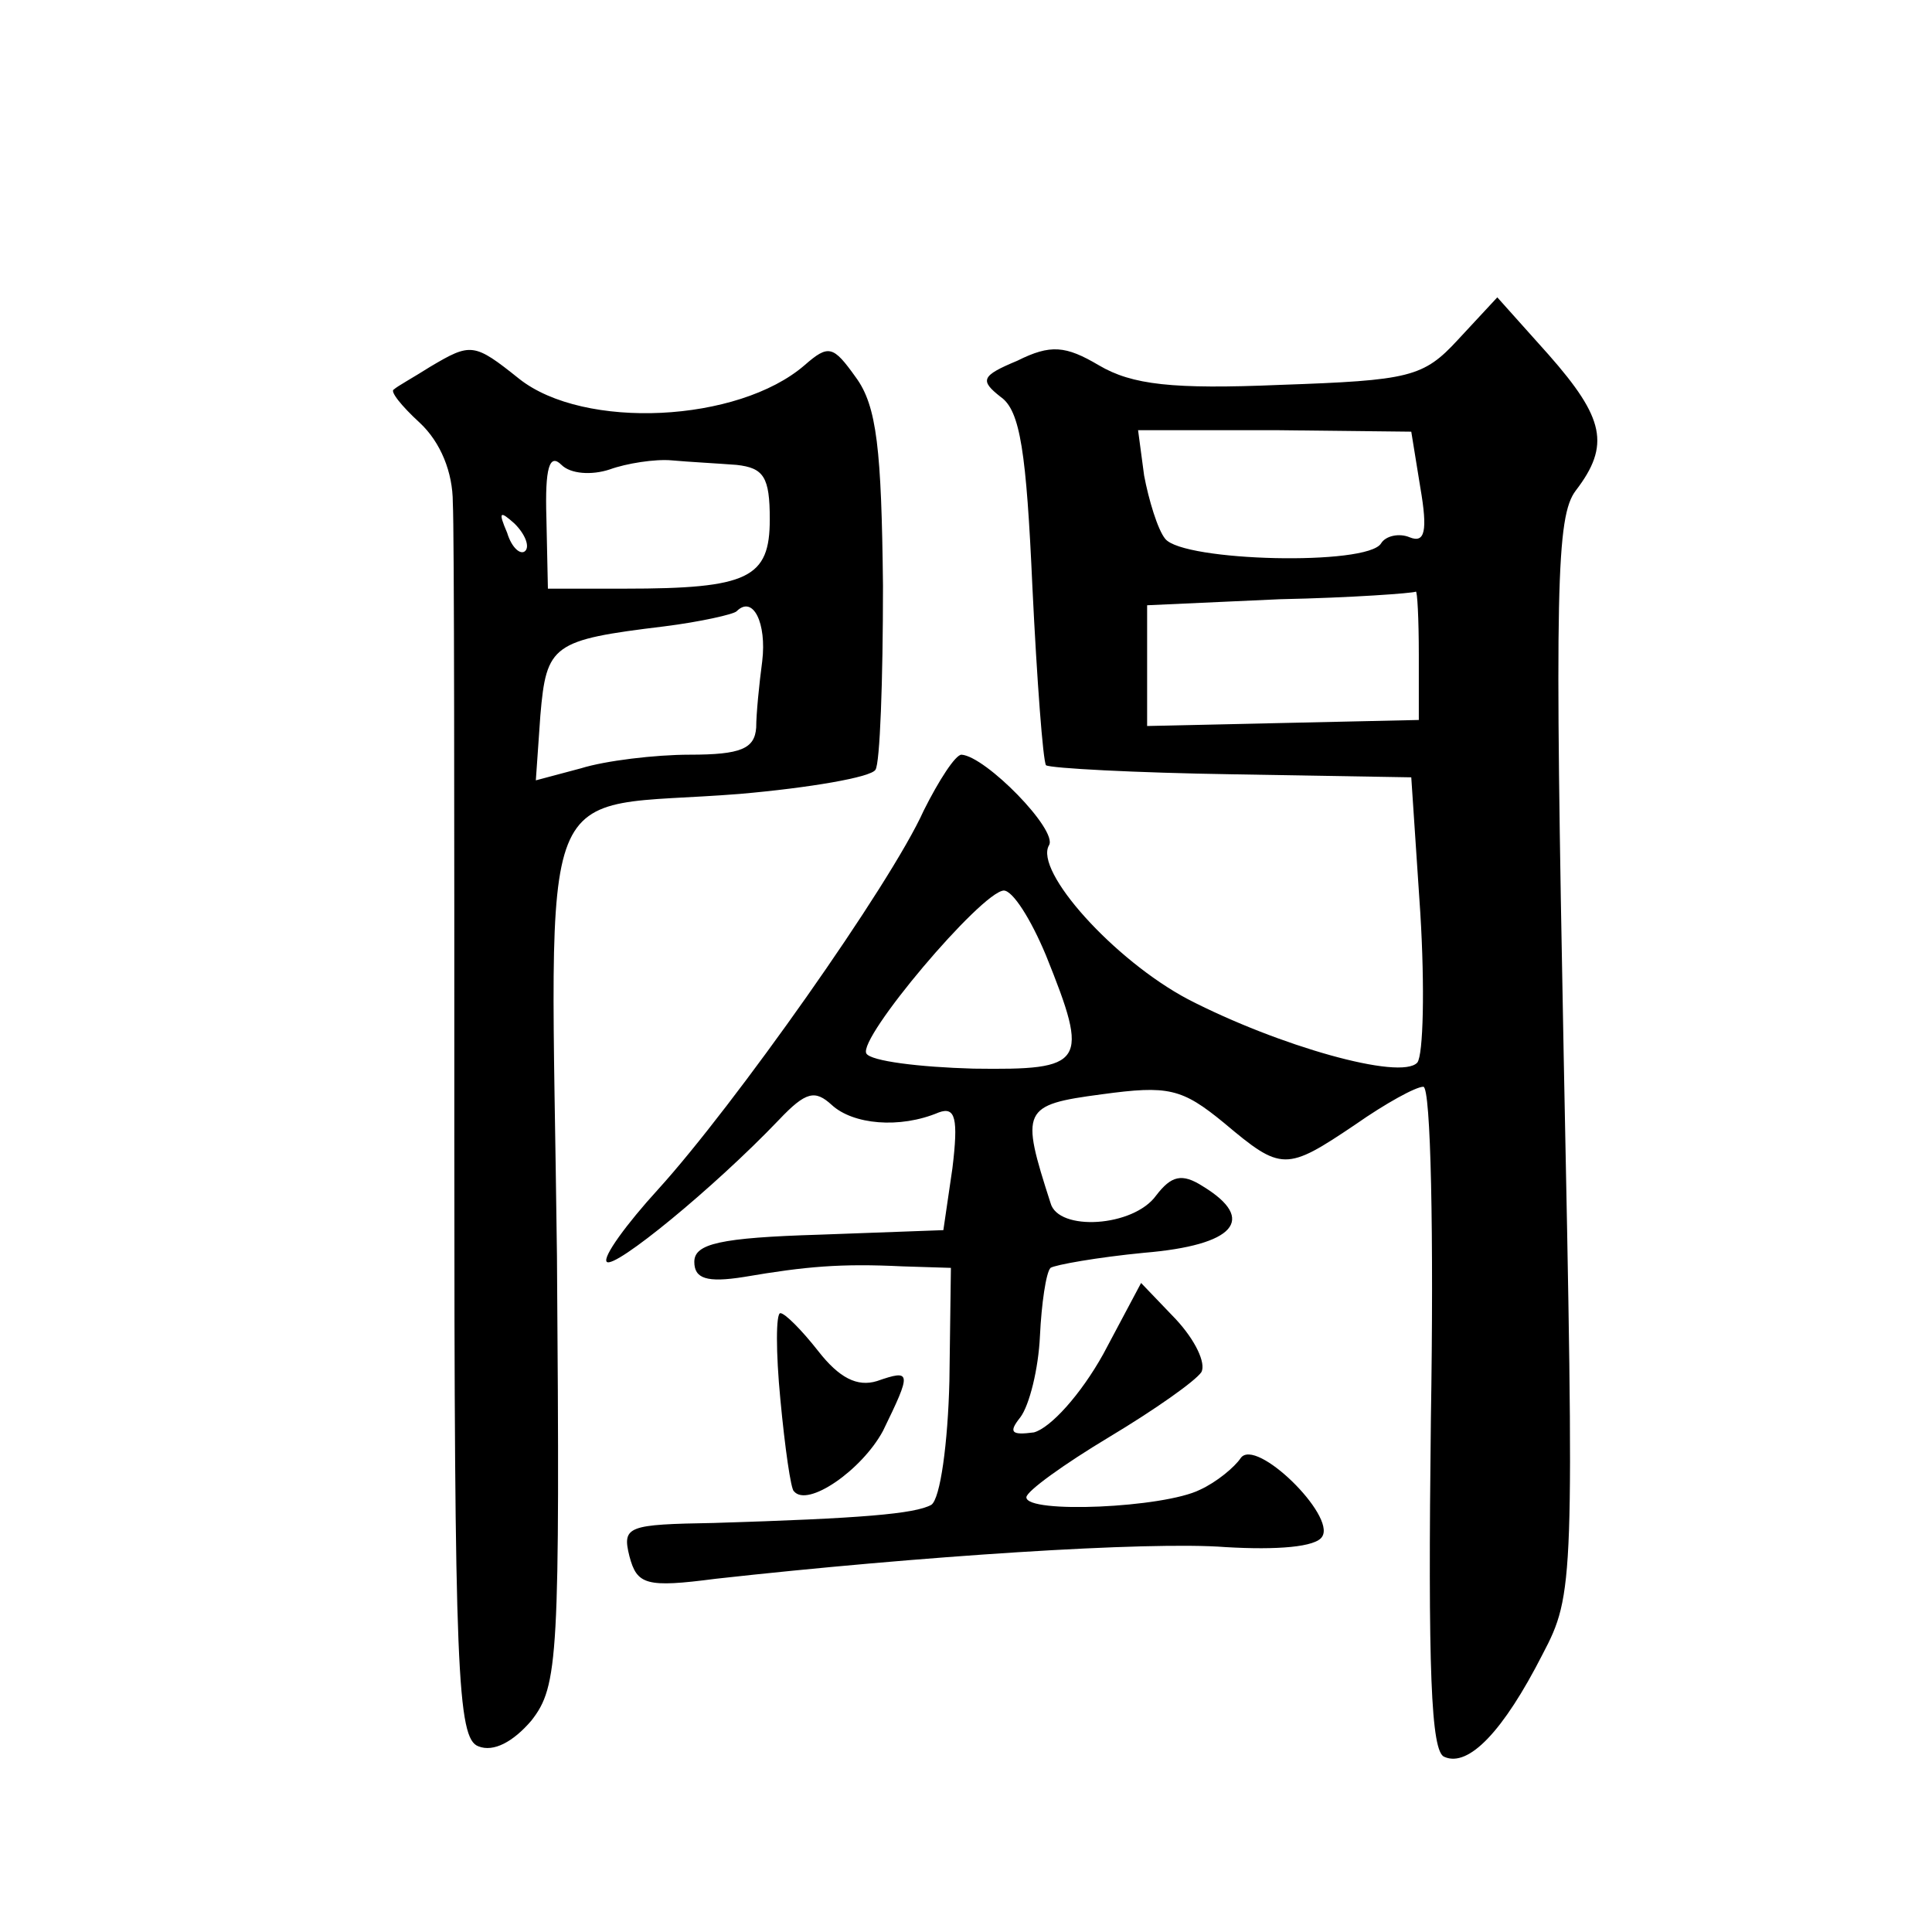
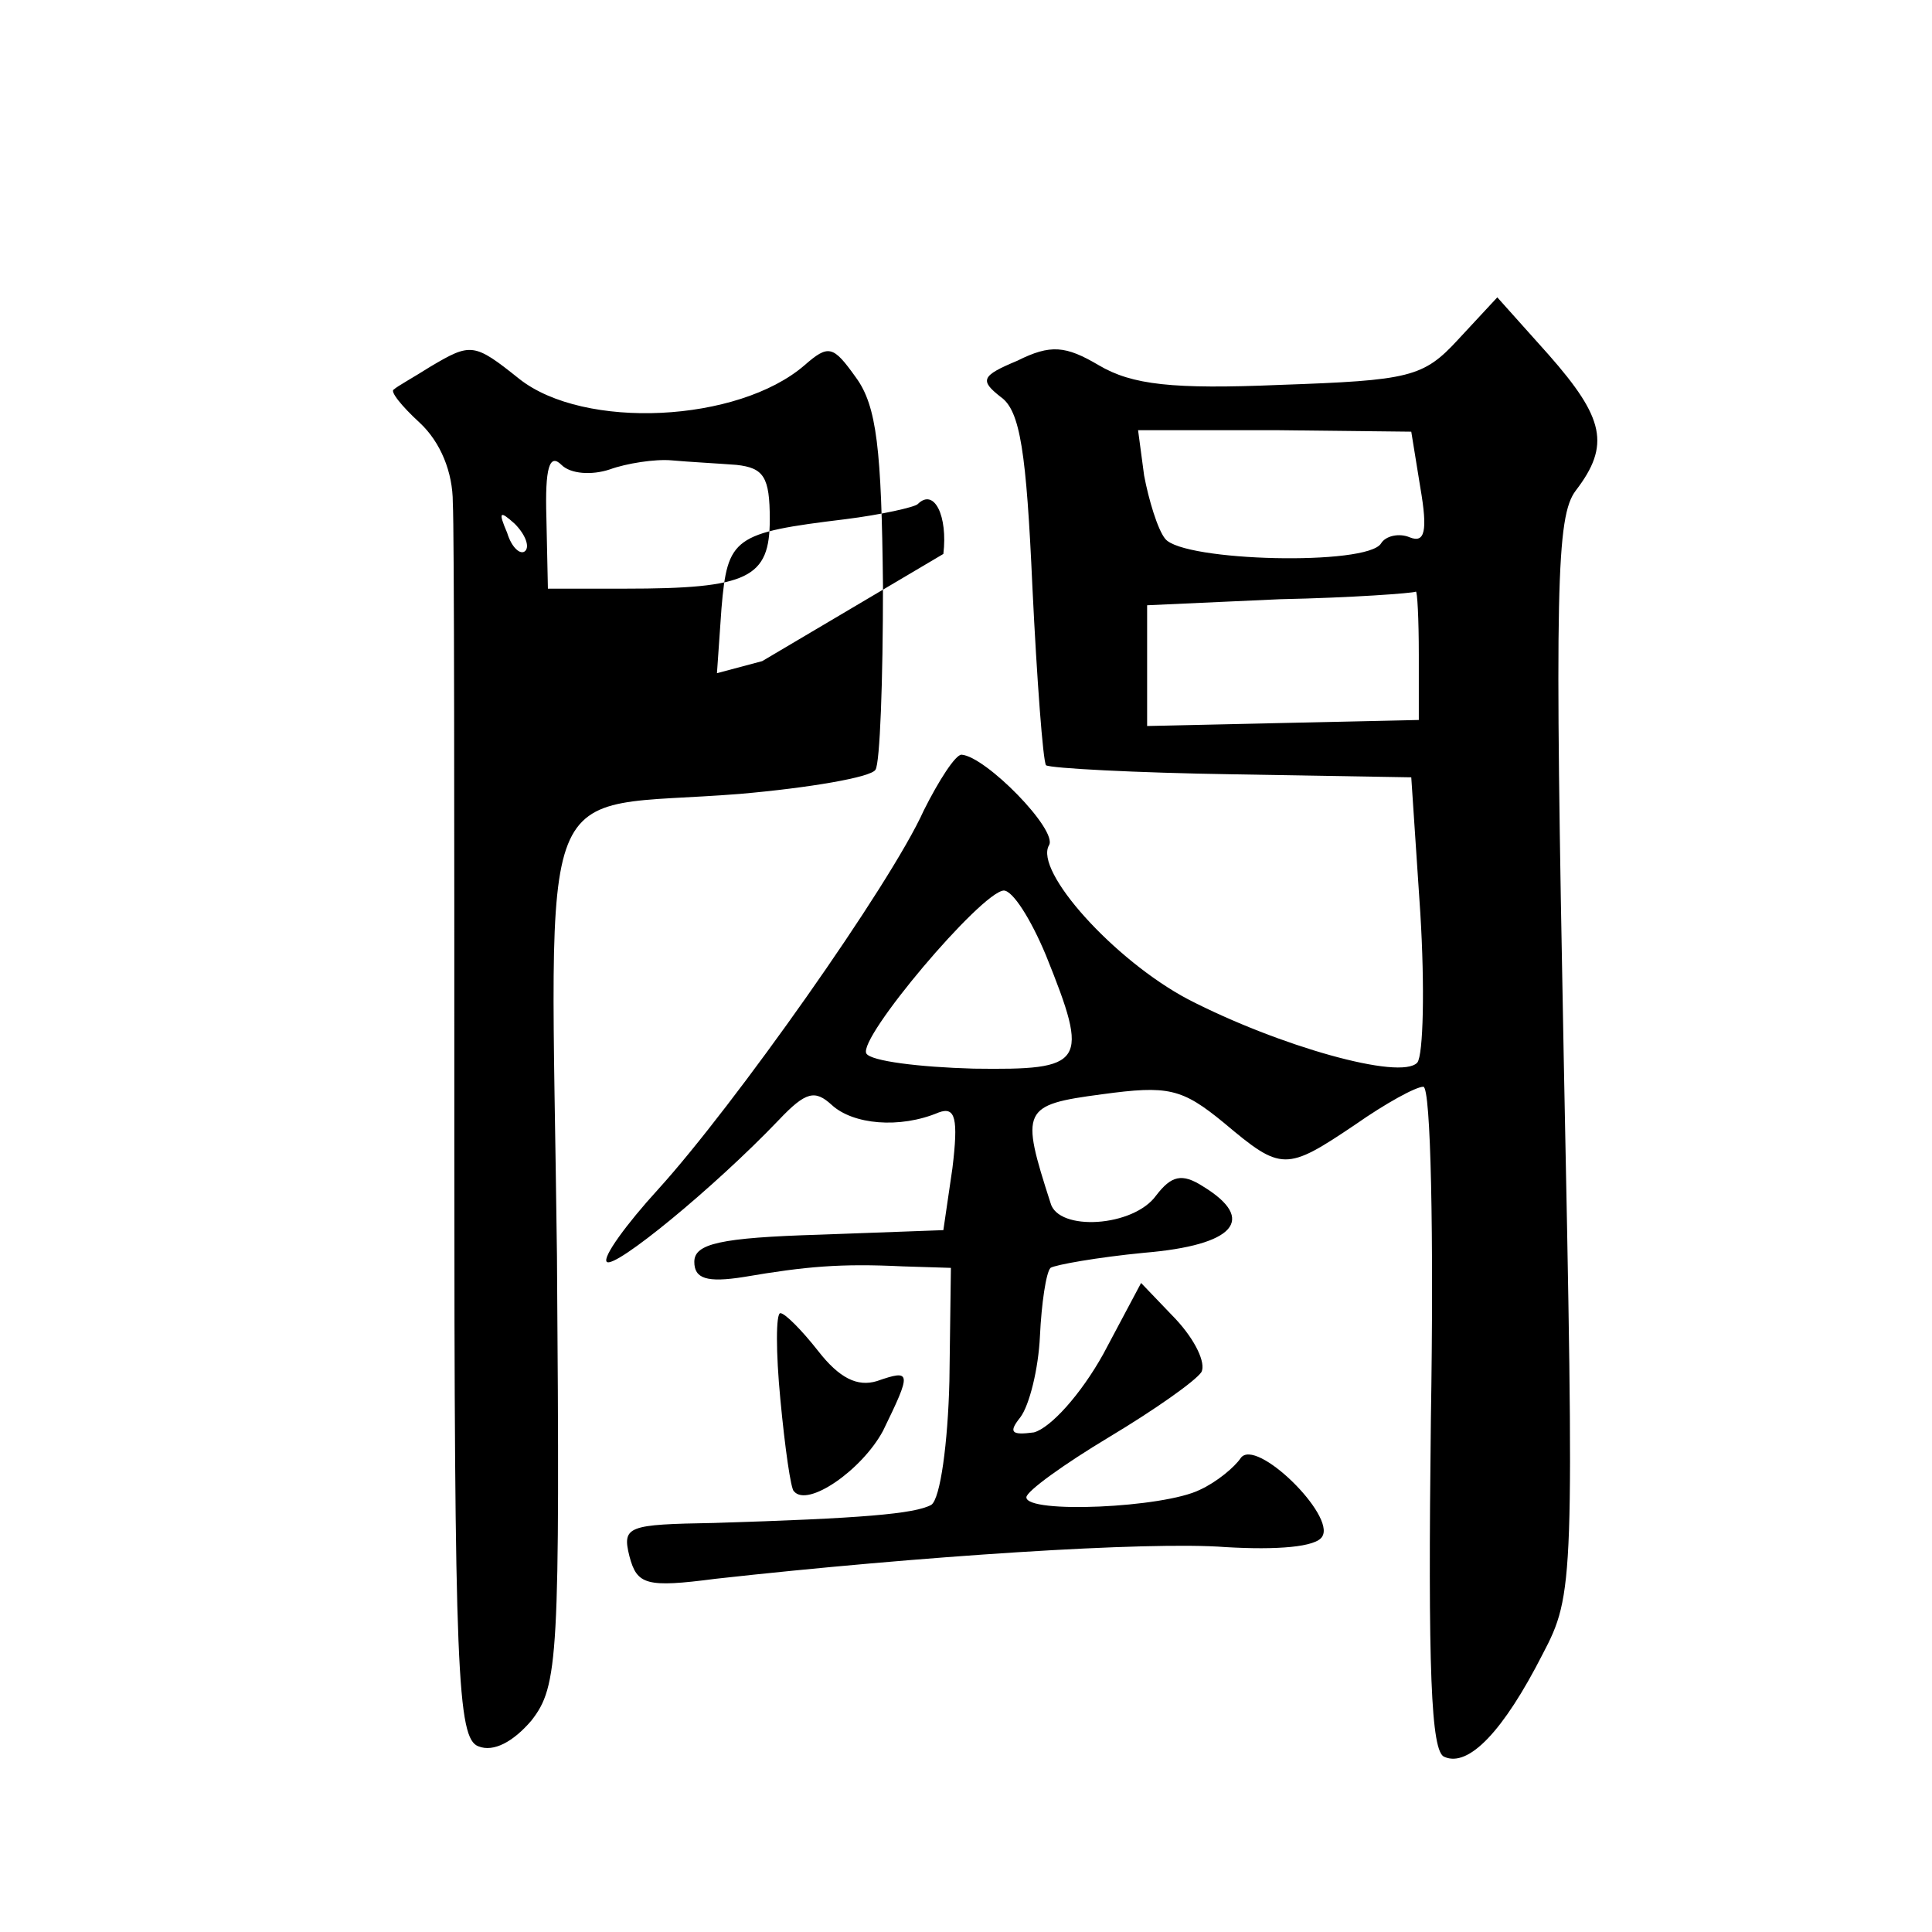
<svg xmlns="http://www.w3.org/2000/svg" version="1.0" width="128pt" height="128pt" viewBox="0 0 128 128" preserveAspectRatio="xMidYMid meet">
  <g transform="translate(0,128) scale(0.1,-0.1)" fill="#0" stroke="none">
-     <path d="M966 1055 c-23 -25 -32 -27 -118 -30 -71 -3 -98 0 -120 13 -22 13 -32 14 -54 3 -24 -10 -25 -13 -11 -24 13 -9 17 -37 21 -126 3 -62 7 -115 9 -118 3 -2 59 -5 124 -6 l118 -2 6 -90 c3 -49 2 -94 -2 -99 -11 -12 -92 11 -152 42 -49 26 -102 85 -92 102 6 10 -42 59 -58 60 -4 0 -15 -17 -25 -37 -22 -49 -126 -196 -176 -251 -21 -23 -37 -45 -34 -48 5 -5 71 49 114 94 18 19 24 20 35 10 14 -13 45 -16 71 -5 11 4 13 -4 9 -37 l-6 -41 -82 -3 c-66 -2 -83 -6 -83 -18 0 -11 8 -14 33 -10 41 7 64 9 105 7 l32 -1 -1 -75 c-1 -41 -6 -78 -12 -82 -11 -6 -46 -9 -144 -12 -57 -1 -61 -2 -56 -22 5 -19 11 -21 57 -15 135 15 287 25 338 21 34 -2 60 0 64 7 9 14 -44 66 -54 52 -4 -6 -16 -16 -27 -21 -24 -12 -115 -16 -115 -5 0 4 25 22 55 40 30 18 57 37 61 43 3 6 -4 21 -17 35 l-23 24 -25 -47 c-15 -27 -35 -49 -46 -52 -15 -2 -17 0 -9 10 6 8 12 32 13 54 1 21 4 42 7 45 3 2 31 7 62 10 60 5 75 22 39 44 -14 9 -21 7 -31 -6 -15 -21 -65 -24 -70 -5 -20 62 -19 65 34 72 44 6 53 4 81 -19 38 -32 41 -32 87 -1 20 14 40 25 45 25 5 0 7 -99 5 -220 -2 -166 0 -221 9 -224 16 -7 39 17 65 68 21 40 21 47 14 396 -6 310 -5 358 8 375 23 30 19 48 -18 90 l-34 38 -26 -28z m-25 -98 c5 -29 3 -37 -7 -33 -7 3 -16 1 -19 -4 -9 -15 -131 -12 -143 3 -5 6 -11 26 -14 42 l-4 30 91 0 90 -1 6 -37z m-1 -111 l0 -43 -90 -2 -90 -2 0 40 0 40 88 4 c48 1 88 4 90 5 1 1 2 -18 2 -42z m-247 -199 c29 -72 26 -76 -48 -75 -36 1 -68 5 -71 10 -6 10 76 107 91 108 6 0 18 -19 28 -43z M285 1037 c-11 -7 -22 -13 -24 -15 -3 -1 5 -11 17 -22 14 -13 22 -33 22 -53 1 -18 1 -209 1 -425 0 -350 2 -394 16 -399 10 -4 23 3 35 17 18 23 19 41 17 308 -4 330 -17 295 121 306 46 4 87 11 90 16 3 4 5 59 5 122 -1 90 -4 119 -18 138 -15 21 -18 22 -34 8 -44 -38 -146 -43 -189 -9 -30 24 -32 24 -59 8z m119 -68 c11 4 30 7 41 6 11 -1 30 -2 43 -3 18 -2 22 -8 22 -36 0 -39 -14 -46 -96 -46 l-51 0 -1 47 c-1 33 2 43 10 35 6 -6 20 -7 32 -3z m-56 -54 c-3 -3 -9 2 -12 12 -6 14 -5 15 5 6 7 -7 10 -15 7 -18z m157 -73 c-2 -15 -4 -35 -4 -44 -1 -14 -10 -18 -44 -18 -23 0 -56 -4 -72 -9 l-30 -8 3 43 c4 47 8 50 82 59 24 3 46 8 48 10 11 11 20 -8 17 -33z M517 353 c3 -32 7 -60 9 -61 9 -11 45 14 59 40 19 39 19 41 -4 33 -13 -4 -25 2 -39 20 -11 14 -22 25 -25 25 -3 0 -3 -26 0 -57z" />
+     <path d="M966 1055 c-23 -25 -32 -27 -118 -30 -71 -3 -98 0 -120 13 -22 13 -32 14 -54 3 -24 -10 -25 -13 -11 -24 13 -9 17 -37 21 -126 3 -62 7 -115 9 -118 3 -2 59 -5 124 -6 l118 -2 6 -90 c3 -49 2 -94 -2 -99 -11 -12 -92 11 -152 42 -49 26 -102 85 -92 102 6 10 -42 59 -58 60 -4 0 -15 -17 -25 -37 -22 -49 -126 -196 -176 -251 -21 -23 -37 -45 -34 -48 5 -5 71 49 114 94 18 19 24 20 35 10 14 -13 45 -16 71 -5 11 4 13 -4 9 -37 l-6 -41 -82 -3 c-66 -2 -83 -6 -83 -18 0 -11 8 -14 33 -10 41 7 64 9 105 7 l32 -1 -1 -75 c-1 -41 -6 -78 -12 -82 -11 -6 -46 -9 -144 -12 -57 -1 -61 -2 -56 -22 5 -19 11 -21 57 -15 135 15 287 25 338 21 34 -2 60 0 64 7 9 14 -44 66 -54 52 -4 -6 -16 -16 -27 -21 -24 -12 -115 -16 -115 -5 0 4 25 22 55 40 30 18 57 37 61 43 3 6 -4 21 -17 35 l-23 24 -25 -47 c-15 -27 -35 -49 -46 -52 -15 -2 -17 0 -9 10 6 8 12 32 13 54 1 21 4 42 7 45 3 2 31 7 62 10 60 5 75 22 39 44 -14 9 -21 7 -31 -6 -15 -21 -65 -24 -70 -5 -20 62 -19 65 34 72 44 6 53 4 81 -19 38 -32 41 -32 87 -1 20 14 40 25 45 25 5 0 7 -99 5 -220 -2 -166 0 -221 9 -224 16 -7 39 17 65 68 21 40 21 47 14 396 -6 310 -5 358 8 375 23 30 19 48 -18 90 l-34 38 -26 -28z m-25 -98 c5 -29 3 -37 -7 -33 -7 3 -16 1 -19 -4 -9 -15 -131 -12 -143 3 -5 6 -11 26 -14 42 l-4 30 91 0 90 -1 6 -37z m-1 -111 l0 -43 -90 -2 -90 -2 0 40 0 40 88 4 c48 1 88 4 90 5 1 1 2 -18 2 -42z m-247 -199 c29 -72 26 -76 -48 -75 -36 1 -68 5 -71 10 -6 10 76 107 91 108 6 0 18 -19 28 -43z M285 1037 c-11 -7 -22 -13 -24 -15 -3 -1 5 -11 17 -22 14 -13 22 -33 22 -53 1 -18 1 -209 1 -425 0 -350 2 -394 16 -399 10 -4 23 3 35 17 18 23 19 41 17 308 -4 330 -17 295 121 306 46 4 87 11 90 16 3 4 5 59 5 122 -1 90 -4 119 -18 138 -15 21 -18 22 -34 8 -44 -38 -146 -43 -189 -9 -30 24 -32 24 -59 8z m119 -68 c11 4 30 7 41 6 11 -1 30 -2 43 -3 18 -2 22 -8 22 -36 0 -39 -14 -46 -96 -46 l-51 0 -1 47 c-1 33 2 43 10 35 6 -6 20 -7 32 -3z m-56 -54 c-3 -3 -9 2 -12 12 -6 14 -5 15 5 6 7 -7 10 -15 7 -18z m157 -73 l-30 -8 3 43 c4 47 8 50 82 59 24 3 46 8 48 10 11 11 20 -8 17 -33z M517 353 c3 -32 7 -60 9 -61 9 -11 45 14 59 40 19 39 19 41 -4 33 -13 -4 -25 2 -39 20 -11 14 -22 25 -25 25 -3 0 -3 -26 0 -57z" />
  </g>
</svg>